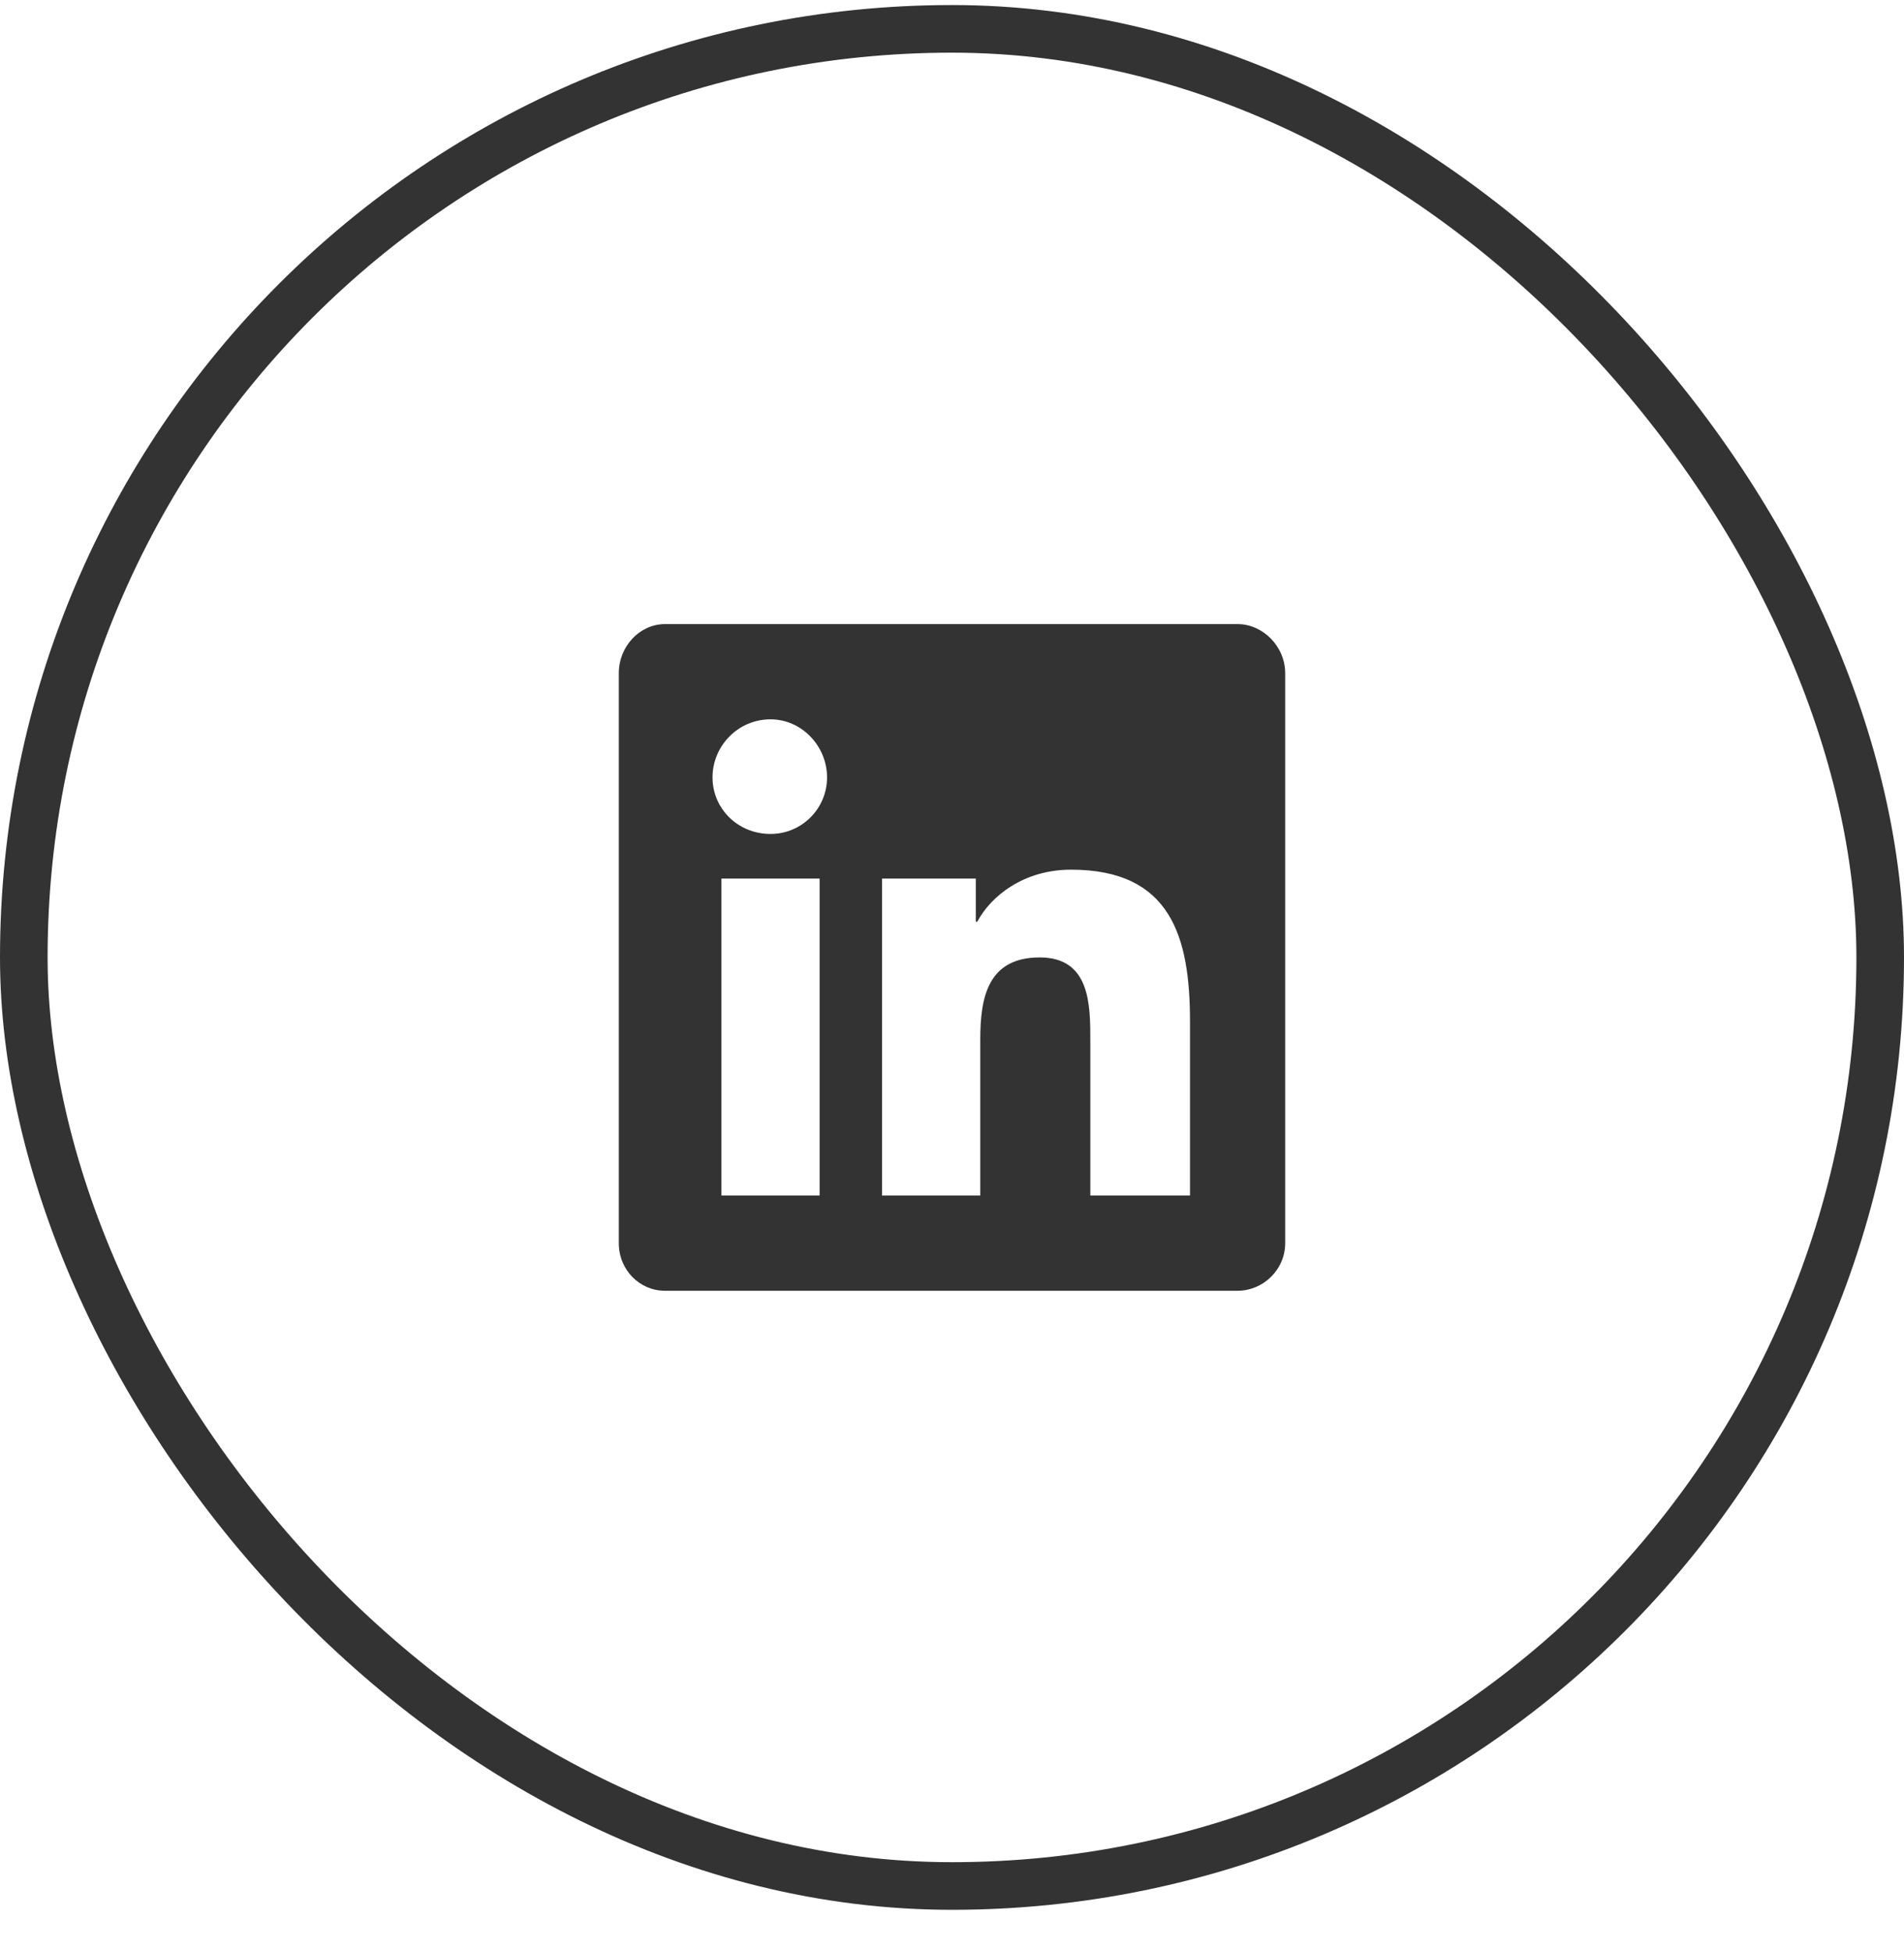
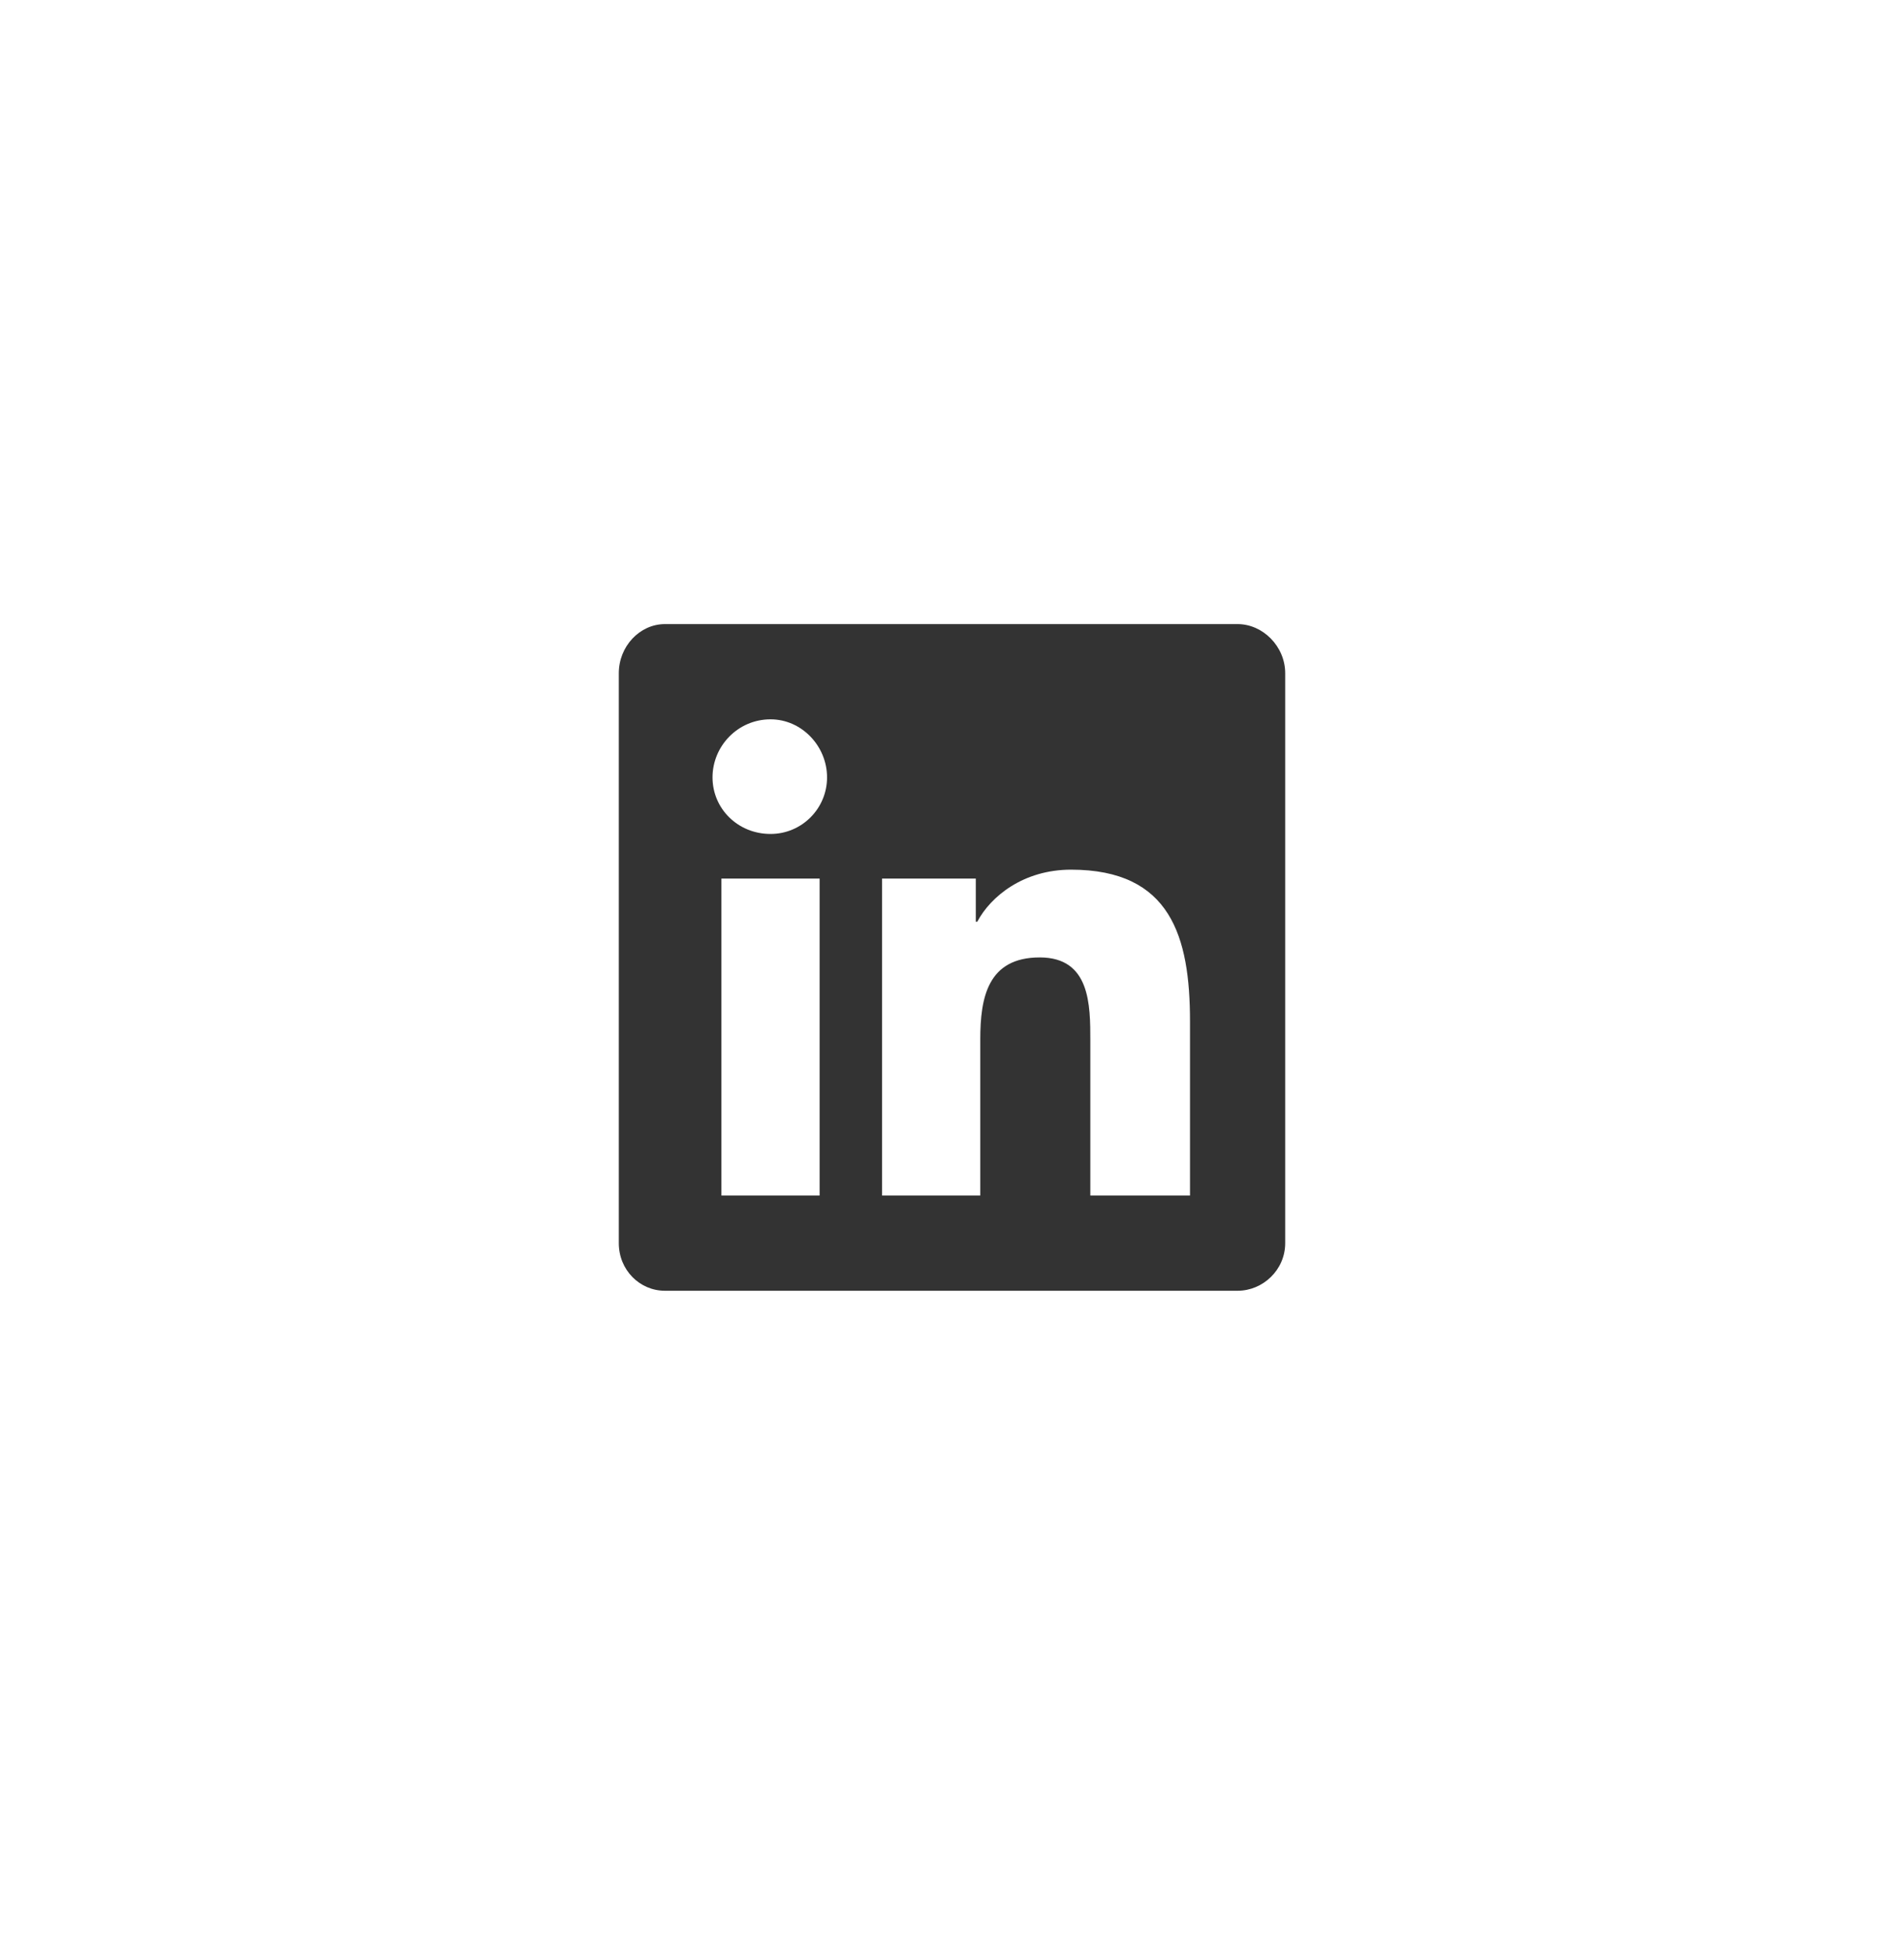
<svg xmlns="http://www.w3.org/2000/svg" width="40" height="41" viewBox="0 0 40 41" fill="none">
-   <rect x="0.5" y="0.606" width="39" height="39" rx="19.5" stroke="#333333" />
  <path d="M26 13.106C26.531 13.106 27 13.575 27 14.138V26.106C27 26.669 26.531 27.106 26 27.106H13.969C13.438 27.106 13 26.669 13 26.106V14.138C13 13.575 13.438 13.106 13.969 13.106H26ZM17.219 25.106V18.45H15.156V25.106H17.219ZM16.188 17.513C16.844 17.513 17.375 16.981 17.375 16.325C17.375 15.669 16.844 15.106 16.188 15.106C15.5 15.106 14.969 15.669 14.969 16.325C14.969 16.981 15.5 17.513 16.188 17.513ZM25 25.106V21.45C25 19.669 24.594 18.263 22.5 18.263C21.5 18.263 20.812 18.825 20.531 19.356H20.5V18.45H18.531V25.106H20.594V21.825C20.594 20.95 20.75 20.106 21.844 20.106C22.906 20.106 22.906 21.106 22.906 21.856V25.106H25Z" fill="#333333" />
</svg>